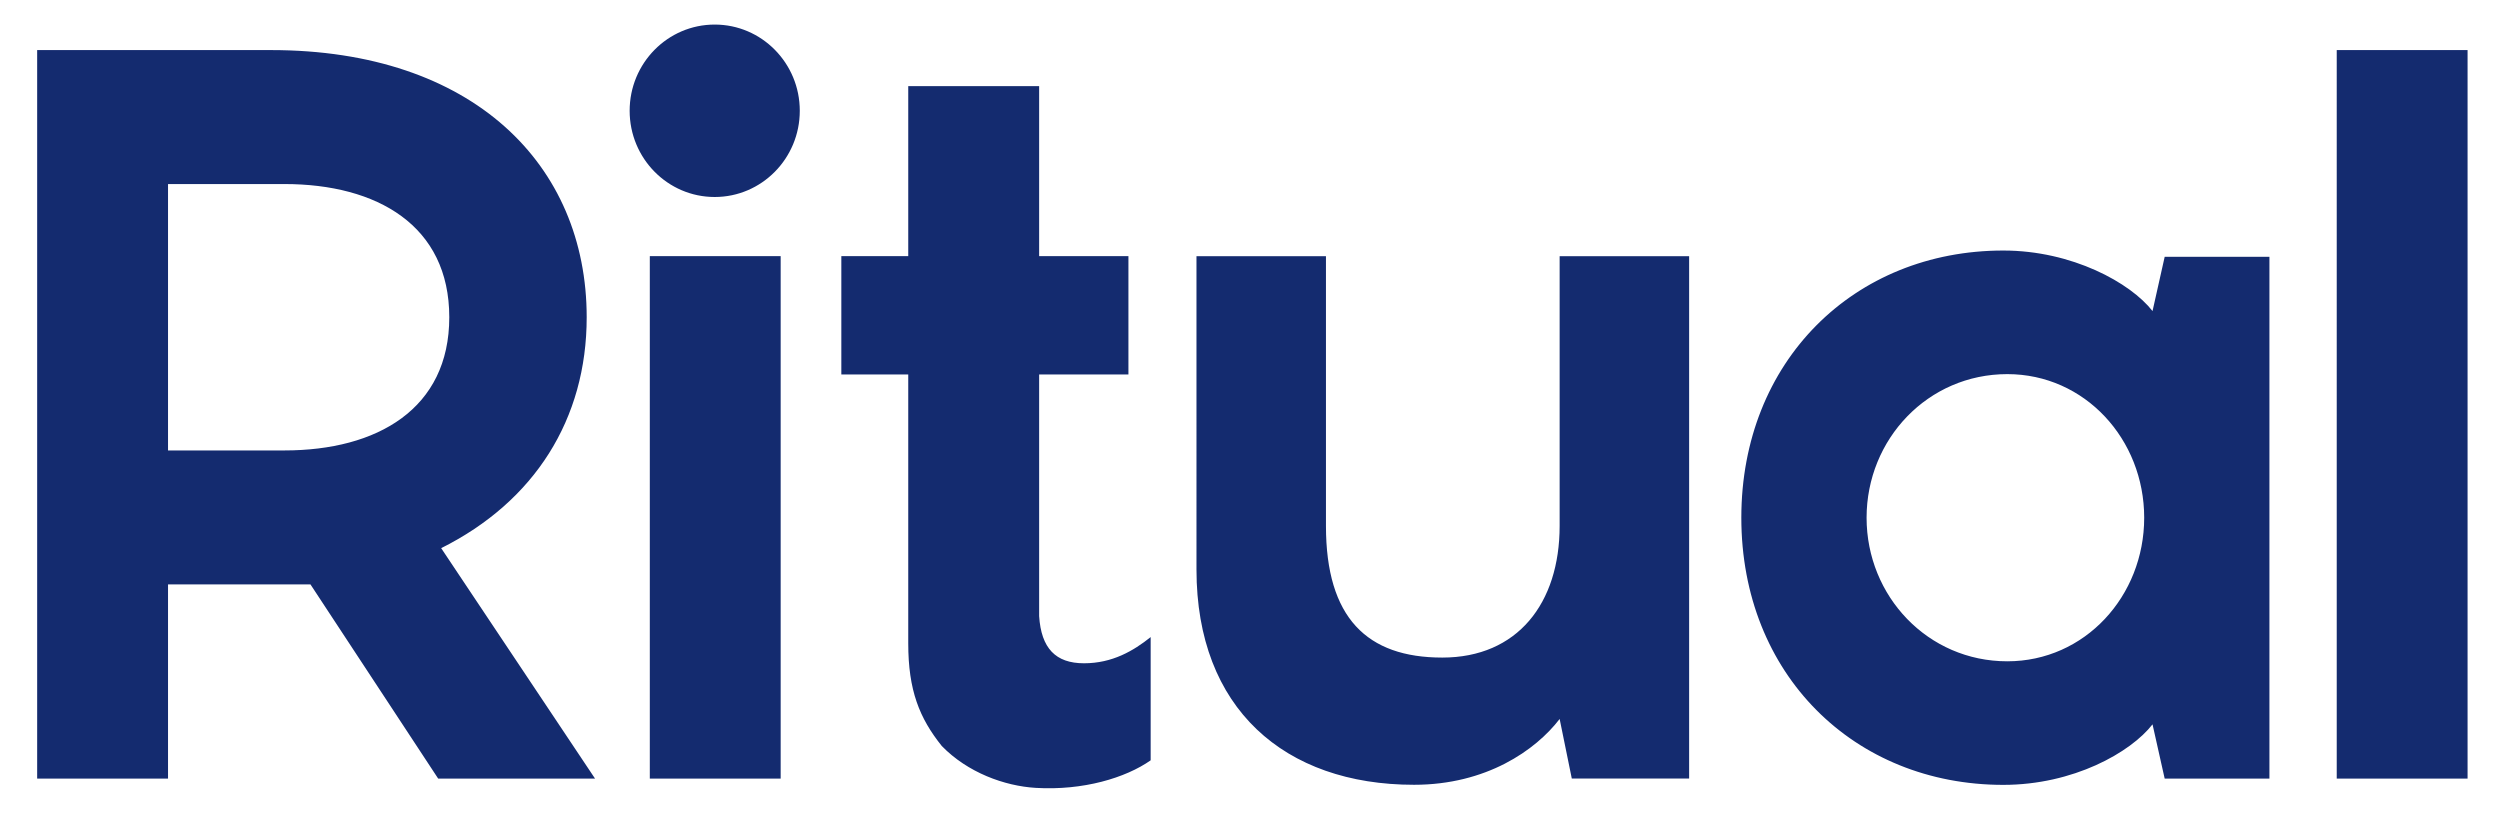
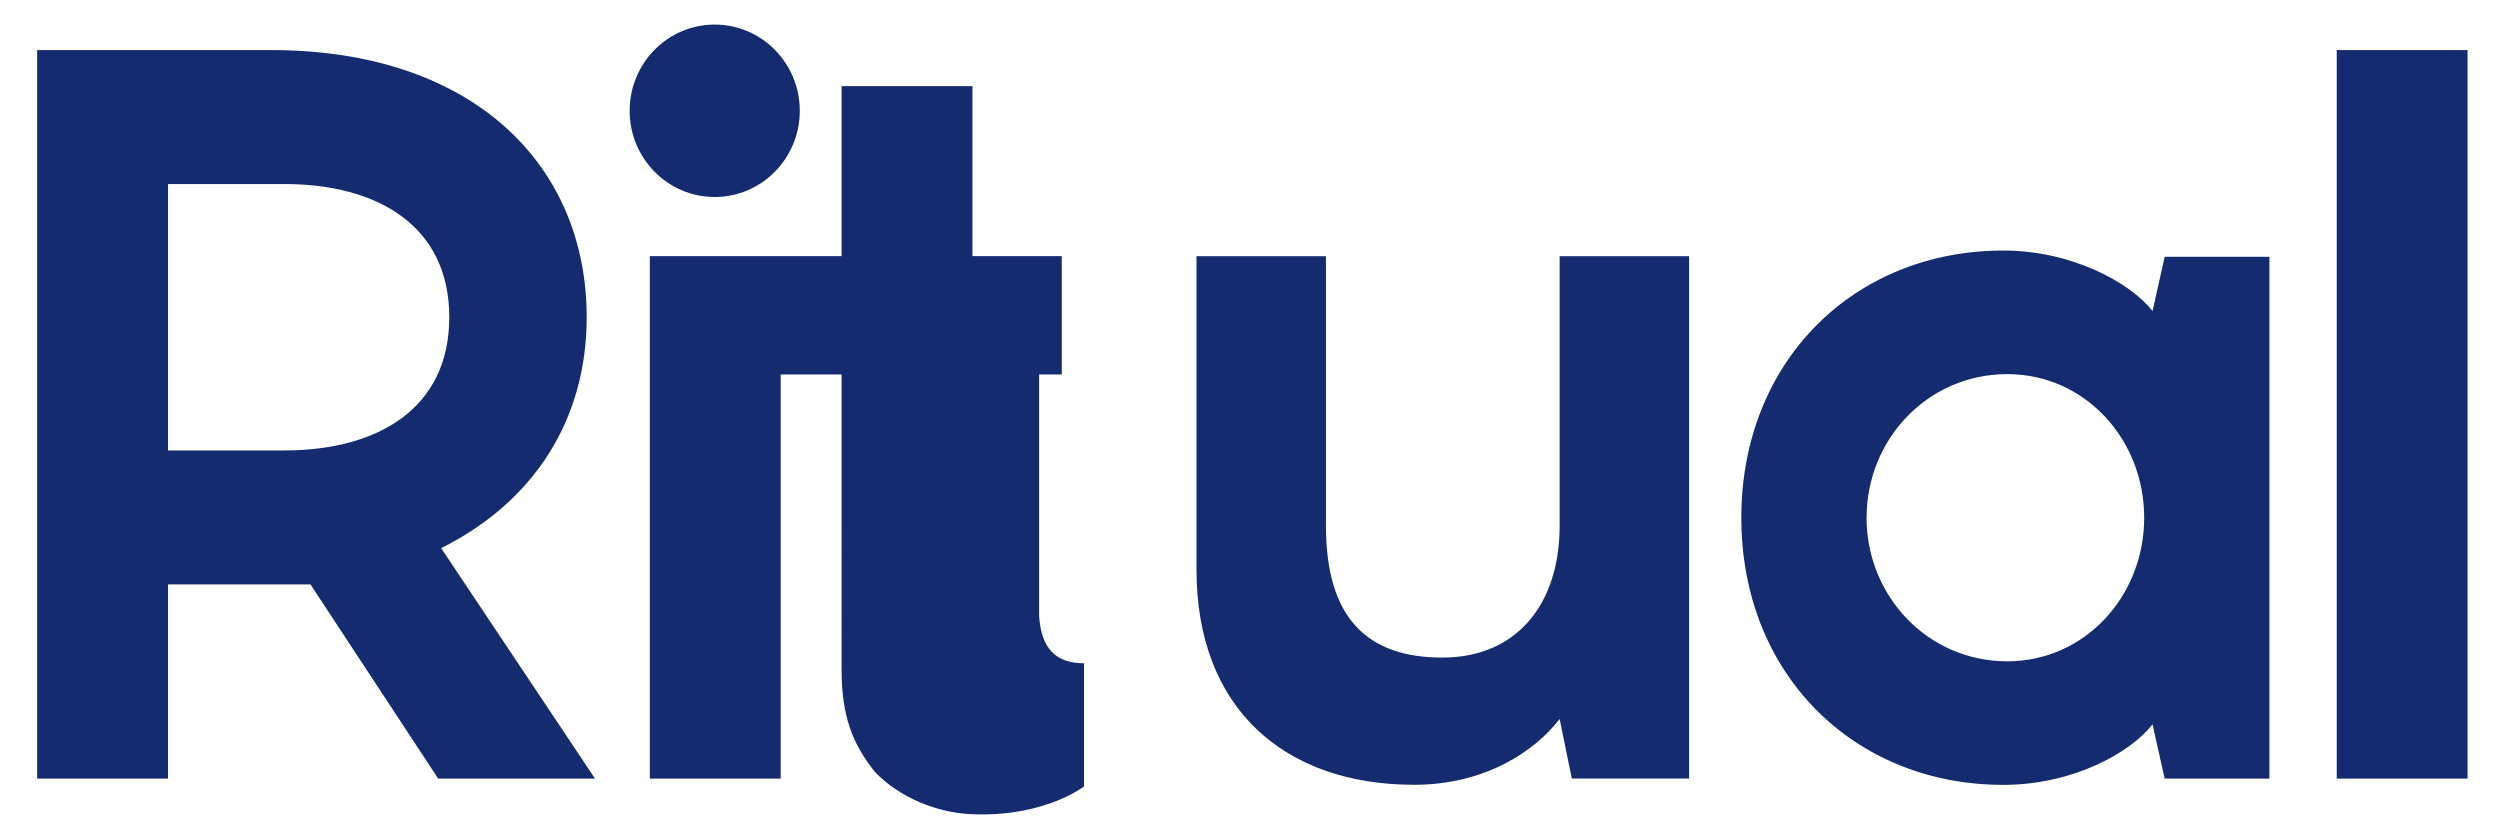
<svg xmlns="http://www.w3.org/2000/svg" class="ease-animation-slow" data-element="unknown" data-source-file="RitualLogo.js" enable-background="new 0 0 352 115.333" version="1.1" viewBox="0 0 352 115.333" x="0" xml:space="preserve" y="0">
-   <path d="M83.784,109.63L62.117,77.18c13.142-6.564,20.489-18.159,20.489-32.511 c0-21.472-16.011-37.617-44.441-37.617H5.232V109.63h18.426V82.282h20.054l17.986,27.348H83.784z M40.05,63.422H23.658V25.914H40.05 c13.055,0,23.209,5.842,23.209,18.755C63.26,57.578,53.105,63.422,40.05,63.422 M329.012,7.052h18.422V109.63h-18.422V7.052z M146.311,52.728v34.023c0.293,4.523,2.319,6.639,6.316,6.639c3.992,0,6.968-1.756,9.386-3.688v17.351 c-3.53,2.479-9.519,4.275-16.169,3.881c-4.423-0.264-9.607-2.161-13.243-5.9c-3.146-3.93-4.72-7.829-4.72-14.452V52.728h-9.421 v-16.66h9.421V12.132h18.43v23.936h12.572v16.66H146.311z M237.831,109.615h-16.523l-1.71-8.384 c-3.386,4.416-10.345,9.267-20.496,9.267c-18.24,0-30.638-10.736-30.638-30.301V36.069h18.231v37.983 c0,12.944,5.784,18.535,16.379,18.535c10.589,0,16.523-7.649,16.523-18.535V36.069h18.233V109.615z M319.535,36.158v73.472h-14.747 l-1.712-7.642c-3.085,3.968-11.164,8.522-21.011,8.522c-21.011,0-36.886-15.576-36.886-37.615c0-22.043,15.875-37.62,36.886-37.62 c9.697,0,17.926,4.556,21.011,8.523l1.712-7.641H319.535z M282.628,52.676c-11.188,0-19.813,9.167-19.813,20.22 c0,11.05,8.626,20.215,19.813,20.215c10.918,0,19.275-9.165,19.275-20.215C301.903,61.843,293.546,52.676,282.628,52.676 M91.493,36.066h18.425v73.562H91.493V36.066z M112.609,15.597c0,6.705-5.363,12.14-11.977,12.14 c-6.615,0-11.978-5.435-11.978-12.14c0-6.703,5.362-12.138,11.978-12.138C107.246,3.459,112.609,8.894,112.609,15.597" fill="#142B6F" />
+   <path d="M83.784,109.63L62.117,77.18c13.142-6.564,20.489-18.159,20.489-32.511 c0-21.472-16.011-37.617-44.441-37.617H5.232V109.63h18.426V82.282h20.054l17.986,27.348H83.784z M40.05,63.422H23.658V25.914H40.05 c13.055,0,23.209,5.842,23.209,18.755C63.26,57.578,53.105,63.422,40.05,63.422 M329.012,7.052h18.422V109.63h-18.422V7.052z M146.311,52.728v34.023c0.293,4.523,2.319,6.639,6.316,6.639v17.351 c-3.53,2.479-9.519,4.275-16.169,3.881c-4.423-0.264-9.607-2.161-13.243-5.9c-3.146-3.93-4.72-7.829-4.72-14.452V52.728h-9.421 v-16.66h9.421V12.132h18.43v23.936h12.572v16.66H146.311z M237.831,109.615h-16.523l-1.71-8.384 c-3.386,4.416-10.345,9.267-20.496,9.267c-18.24,0-30.638-10.736-30.638-30.301V36.069h18.231v37.983 c0,12.944,5.784,18.535,16.379,18.535c10.589,0,16.523-7.649,16.523-18.535V36.069h18.233V109.615z M319.535,36.158v73.472h-14.747 l-1.712-7.642c-3.085,3.968-11.164,8.522-21.011,8.522c-21.011,0-36.886-15.576-36.886-37.615c0-22.043,15.875-37.62,36.886-37.62 c9.697,0,17.926,4.556,21.011,8.523l1.712-7.641H319.535z M282.628,52.676c-11.188,0-19.813,9.167-19.813,20.22 c0,11.05,8.626,20.215,19.813,20.215c10.918,0,19.275-9.165,19.275-20.215C301.903,61.843,293.546,52.676,282.628,52.676 M91.493,36.066h18.425v73.562H91.493V36.066z M112.609,15.597c0,6.705-5.363,12.14-11.977,12.14 c-6.615,0-11.978-5.435-11.978-12.14c0-6.703,5.362-12.138,11.978-12.138C107.246,3.459,112.609,8.894,112.609,15.597" fill="#142B6F" />
</svg>